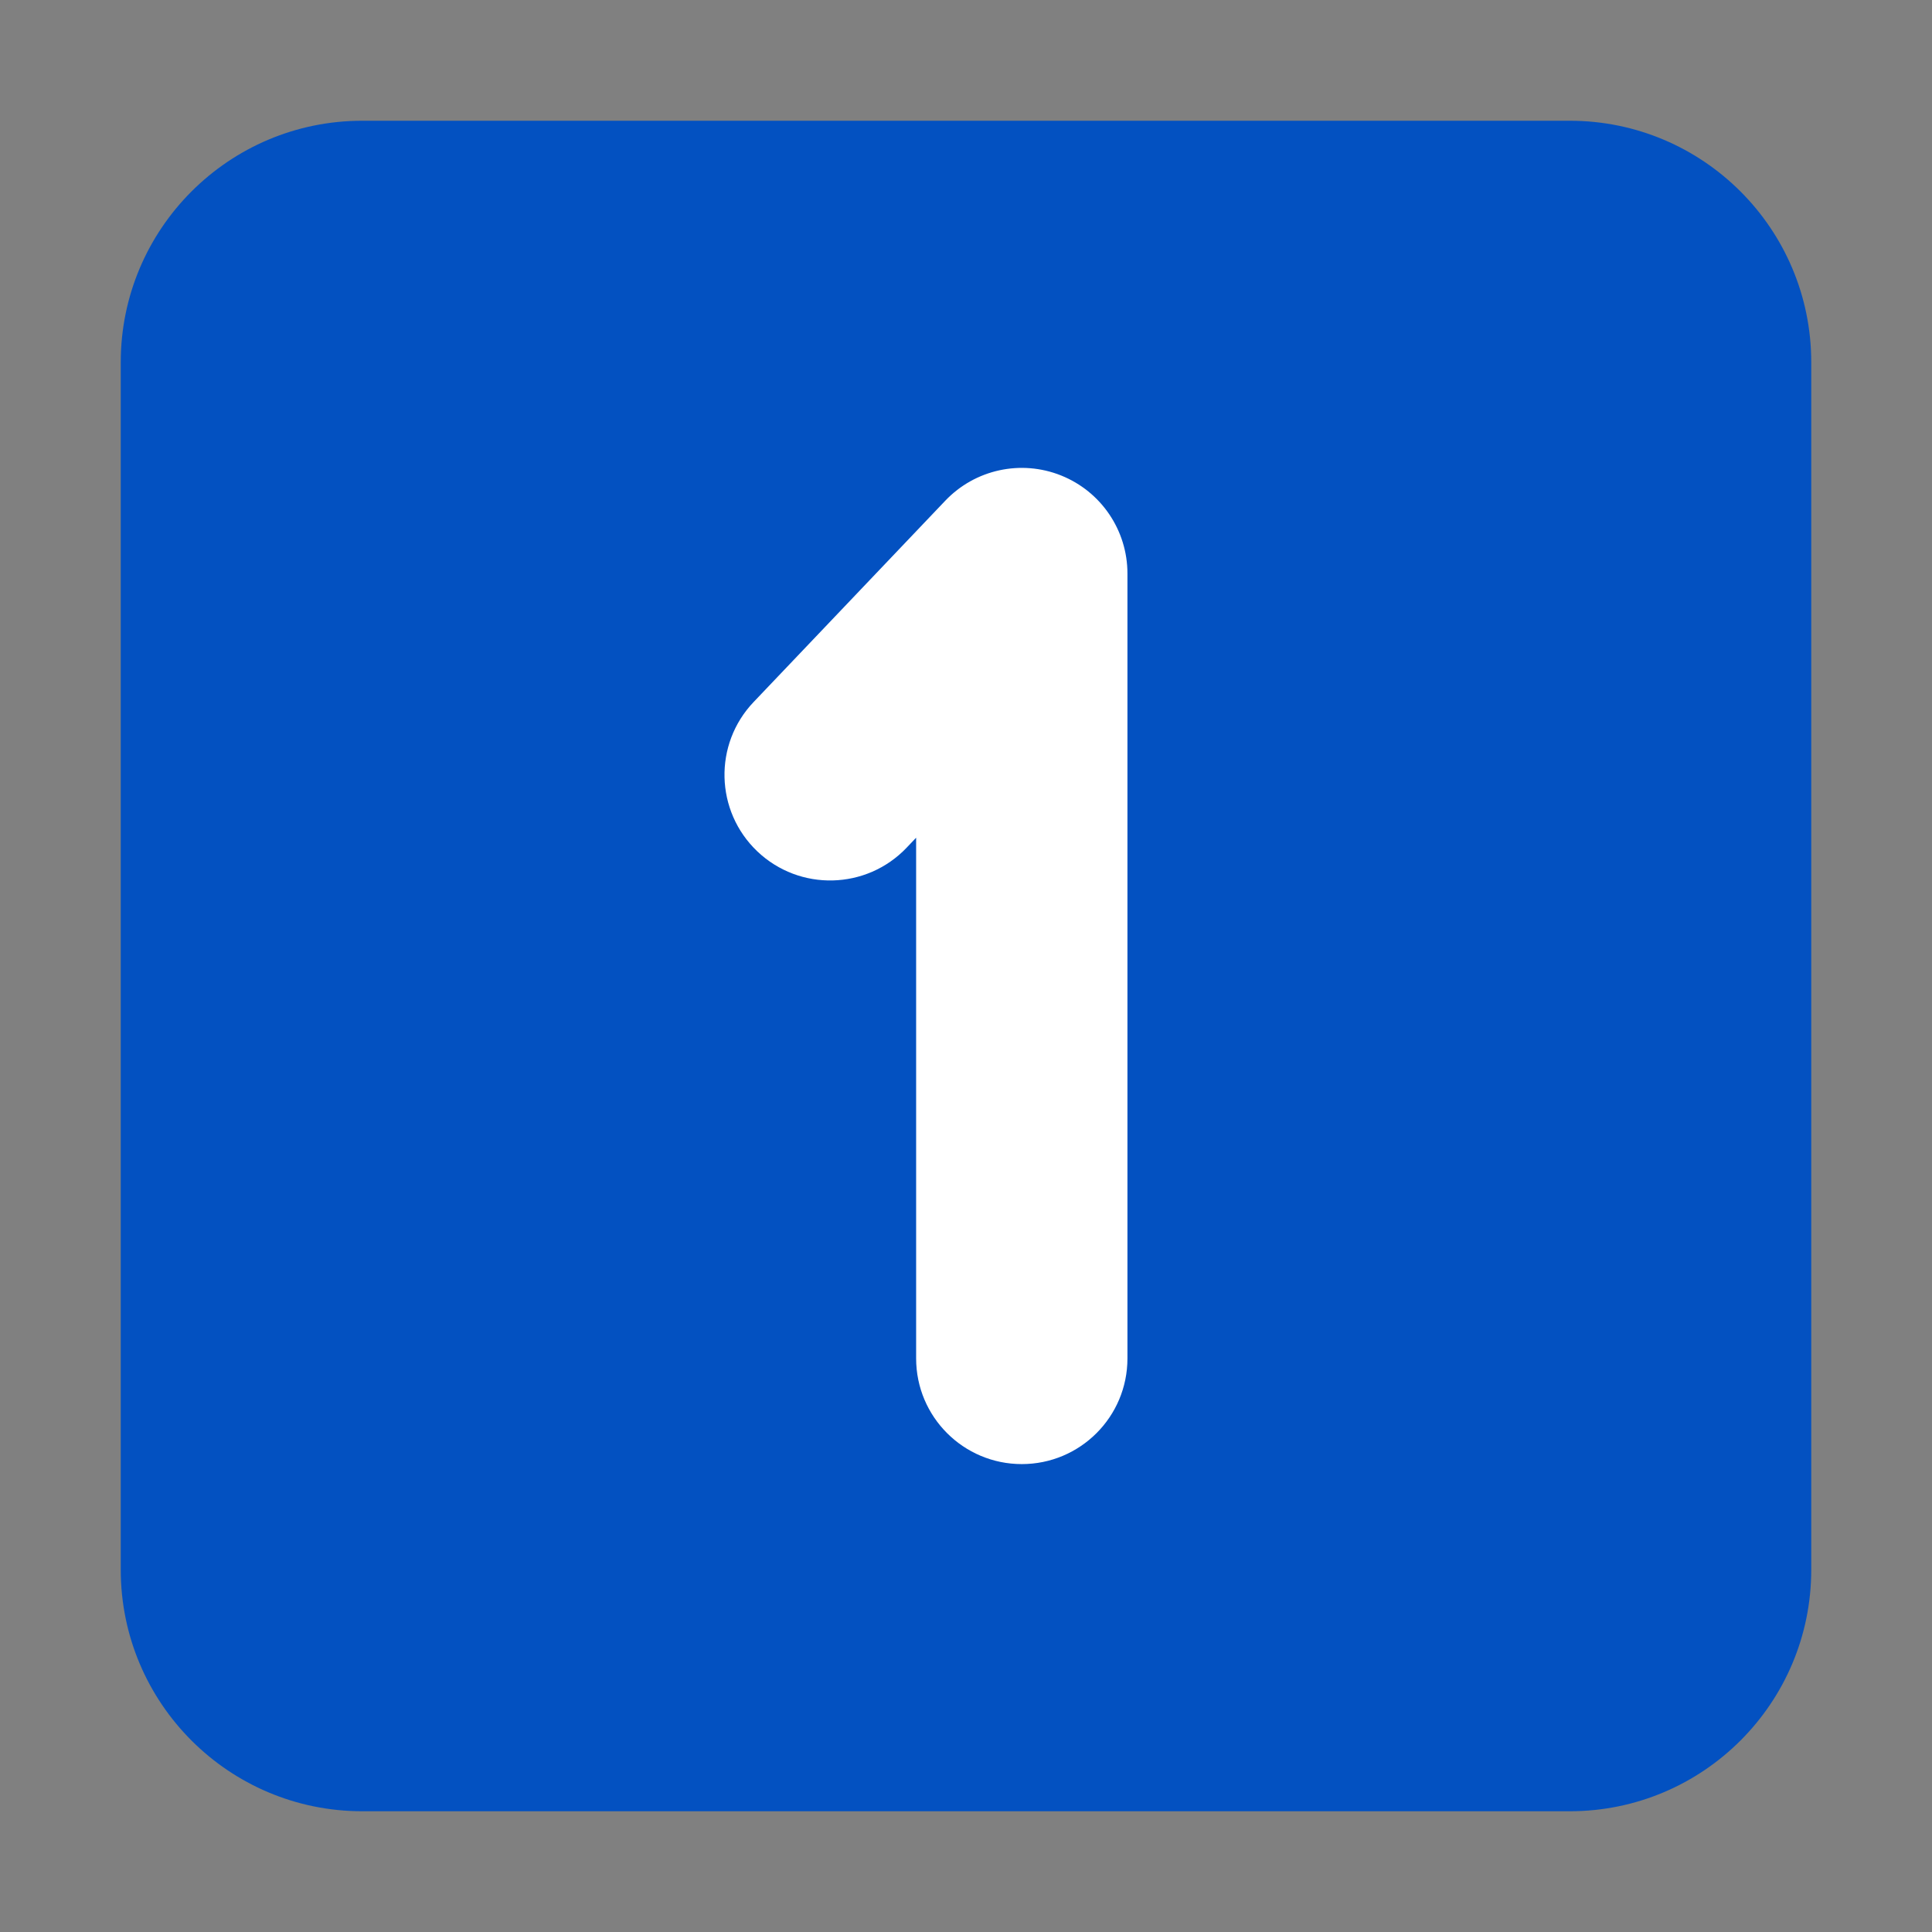
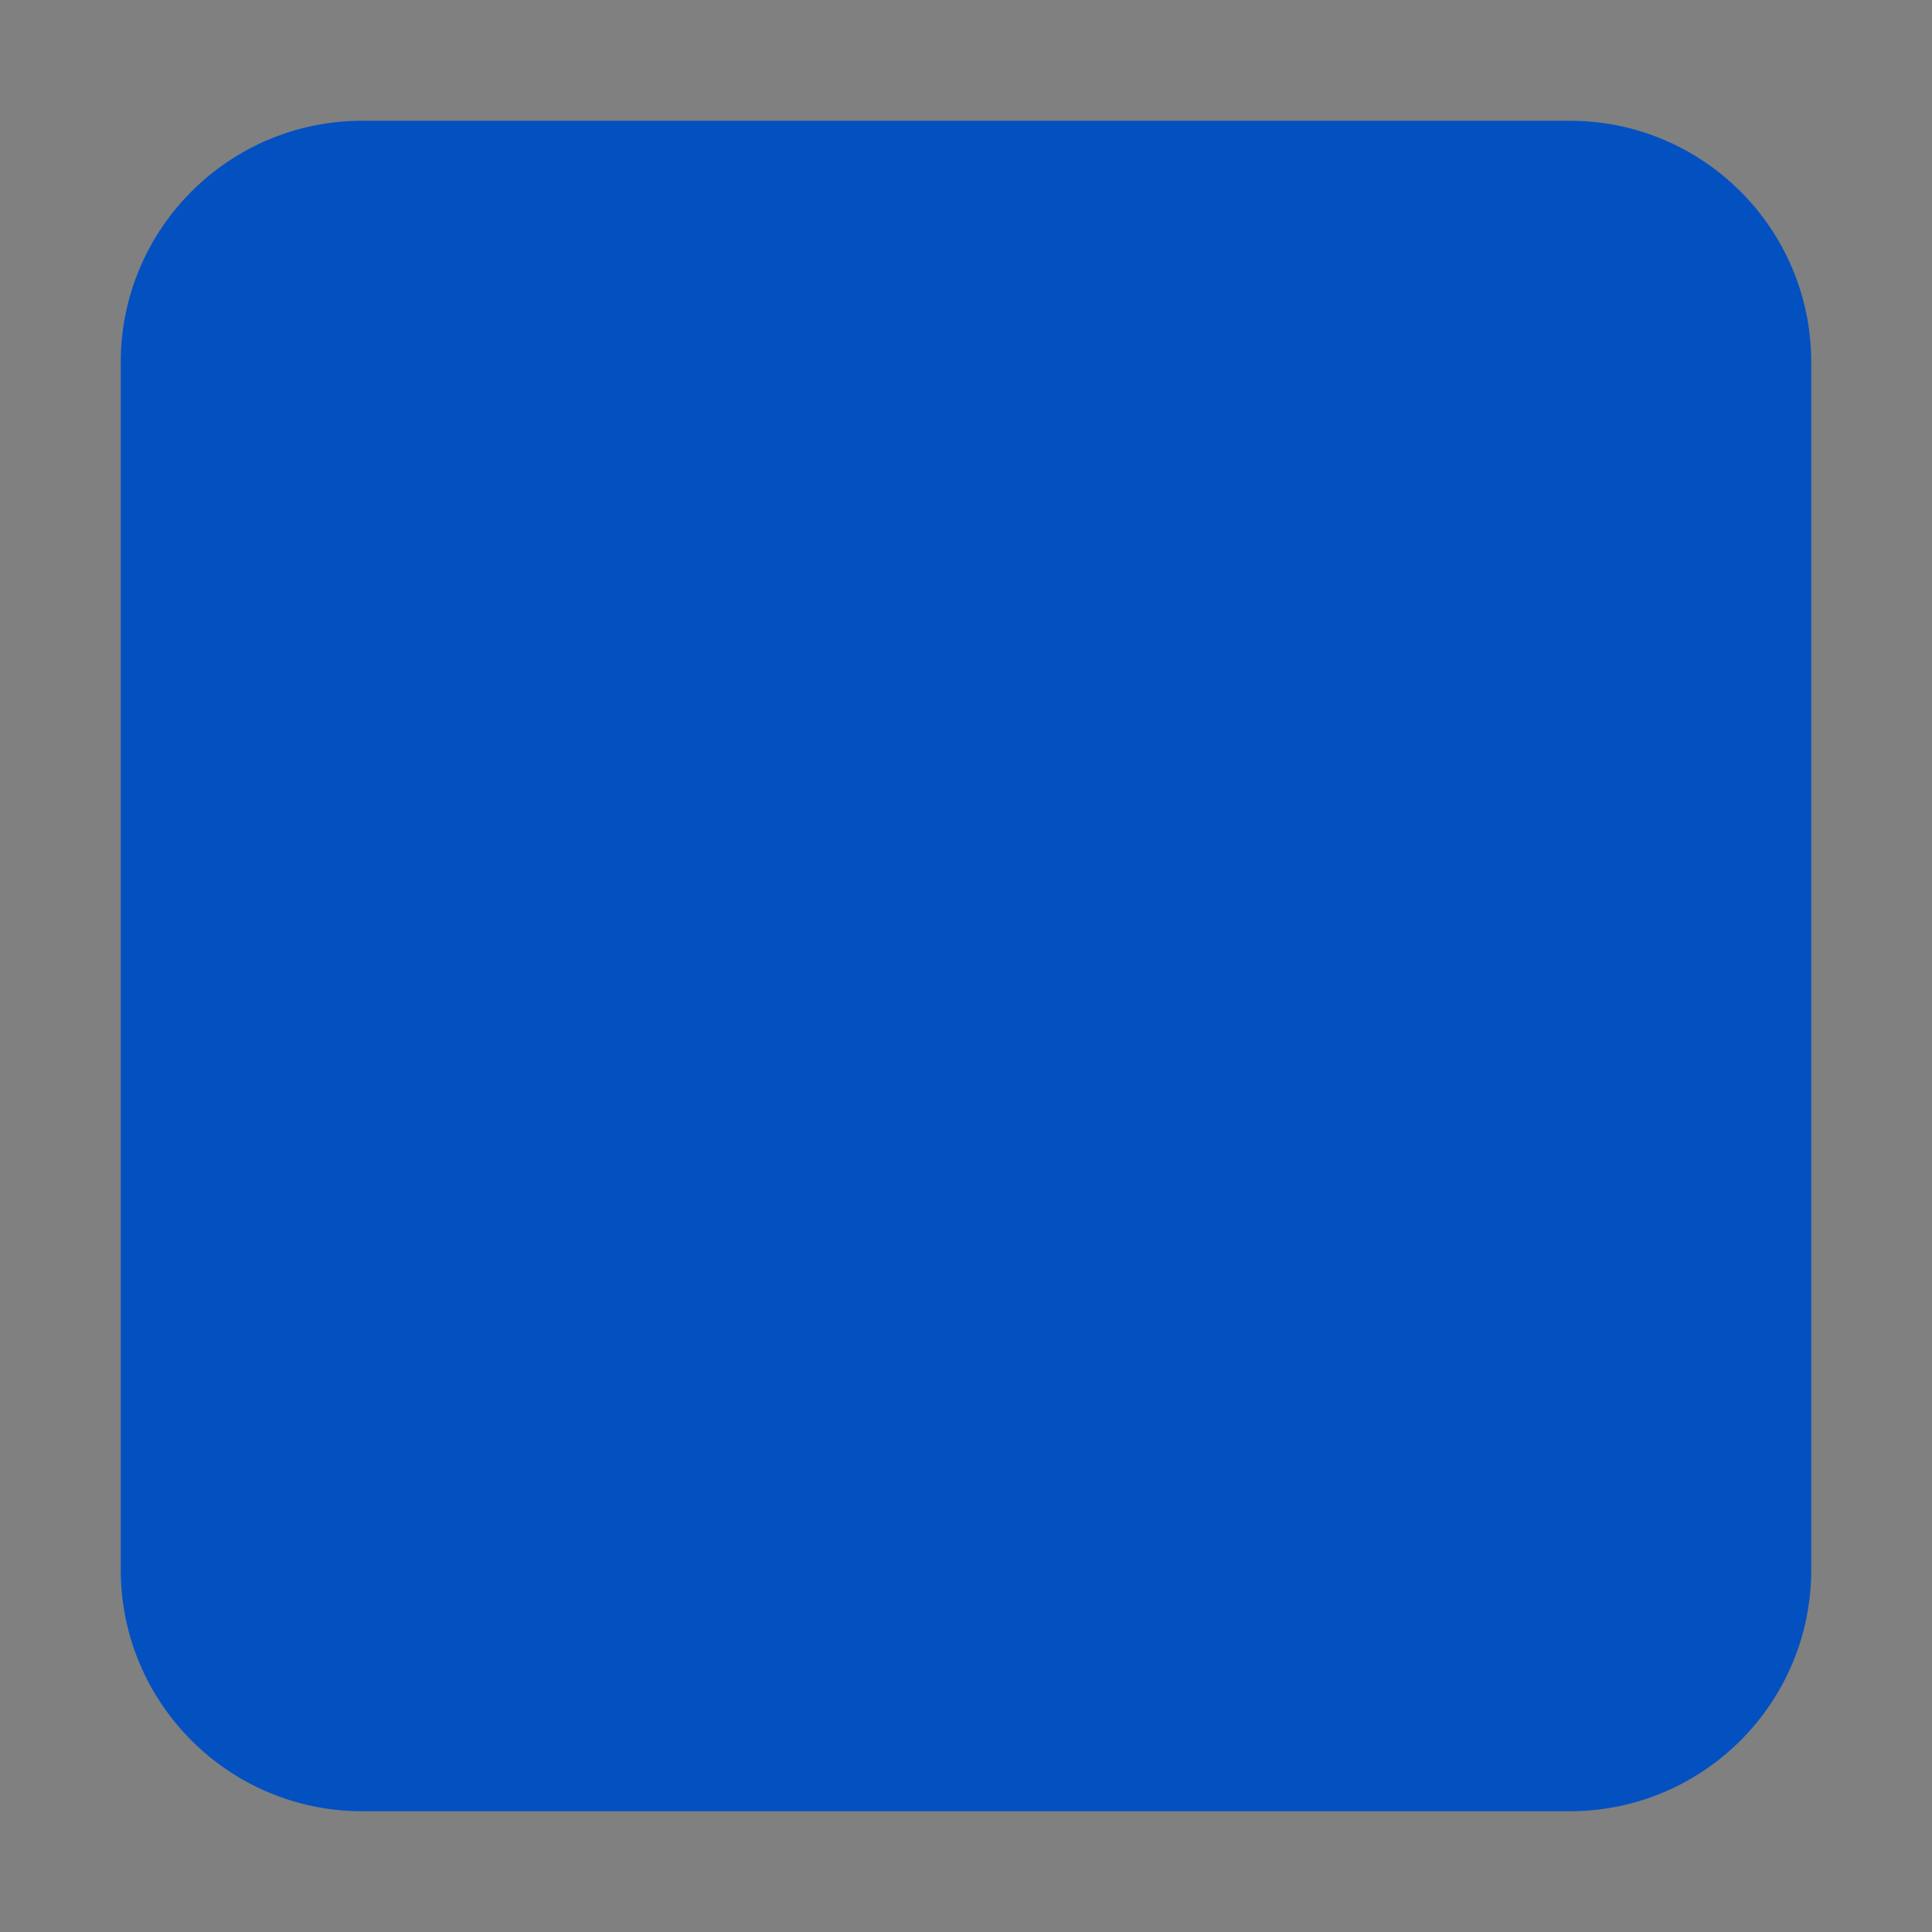
<svg xmlns="http://www.w3.org/2000/svg" viewBox="0 0 32.00 32.00" data-guides="{&quot;vertical&quot;:[],&quot;horizontal&quot;:[]}">
  <rect x="0" y="0" width="32.00" height="32.00" fill="#808080" stroke="none" />
  <defs />
  <path fill="#0351c1" stroke="none" fill-opacity="1" stroke-width="1" stroke-opacity="1" color="rgb(51, 51, 51)" id="tSvg7ee714eeda" title="Path 1" d="M2 6C2 3.791 3.791 2 6 2C12.667 2 19.333 2 26 2C28.209 2 30 3.791 30 6C30 12.667 30 19.333 30 26C30 28.209 28.209 30 26 30C19.333 30 12.667 30 6 30C3.791 30 2 28.209 2 26C2 19.333 2 12.667 2 6Z" />
-   <path fill="white" stroke="none" fill-opacity="1" stroke-width="1" stroke-opacity="1" color="rgb(51, 51, 51)" id="tSvg10935ee8451" title="Path 2" d="M17.574 7.875C18.239 8.141 18.674 8.784 18.674 9.5C18.674 13.833 18.674 18.167 18.674 22.5C18.674 23.467 17.891 24.25 16.924 24.25C15.958 24.25 15.174 23.467 15.174 22.5C15.174 19.625 15.174 16.75 15.174 13.875C15.122 13.93 15.07 13.985 15.017 14.04C14.351 14.74 13.243 14.767 12.543 14.101C11.843 13.434 11.816 12.326 12.483 11.627C13.541 10.515 14.599 9.404 15.657 8.293C16.15 7.775 16.91 7.609 17.574 7.875Z" />
</svg>